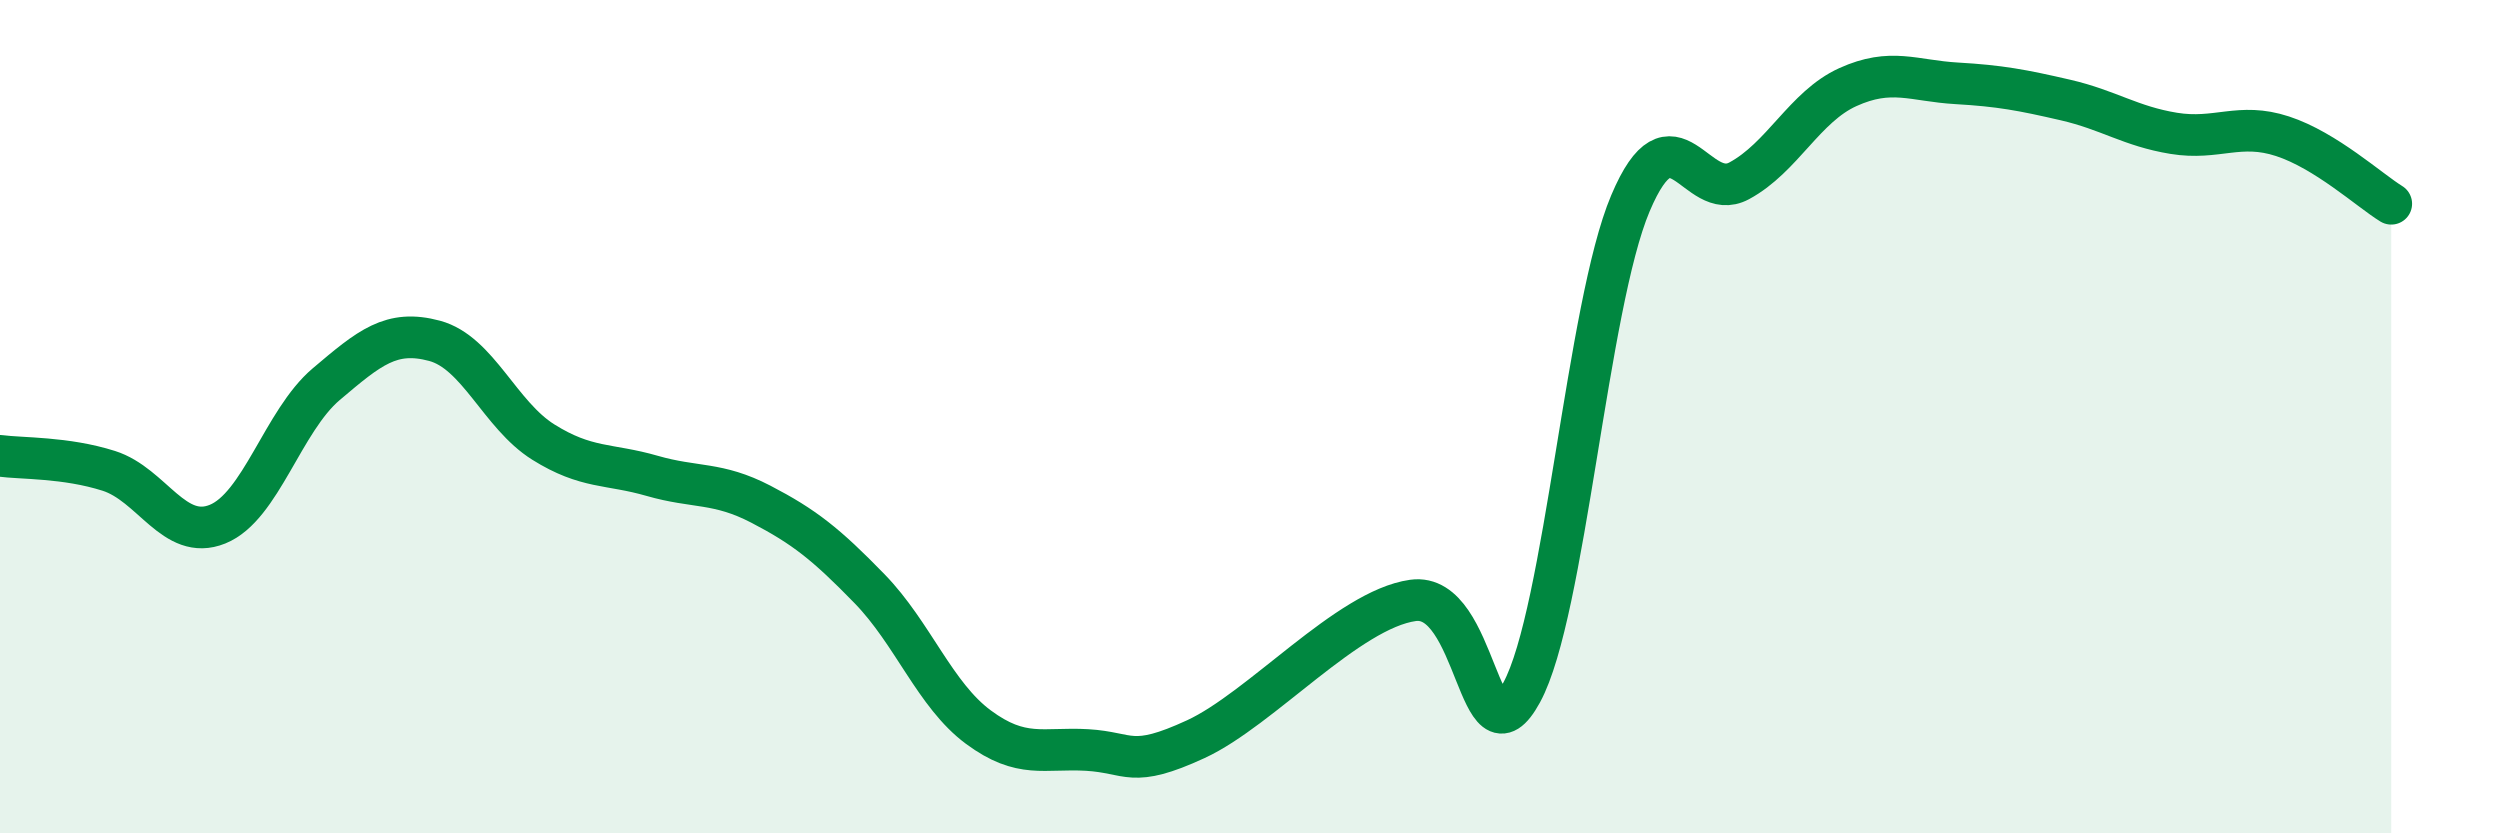
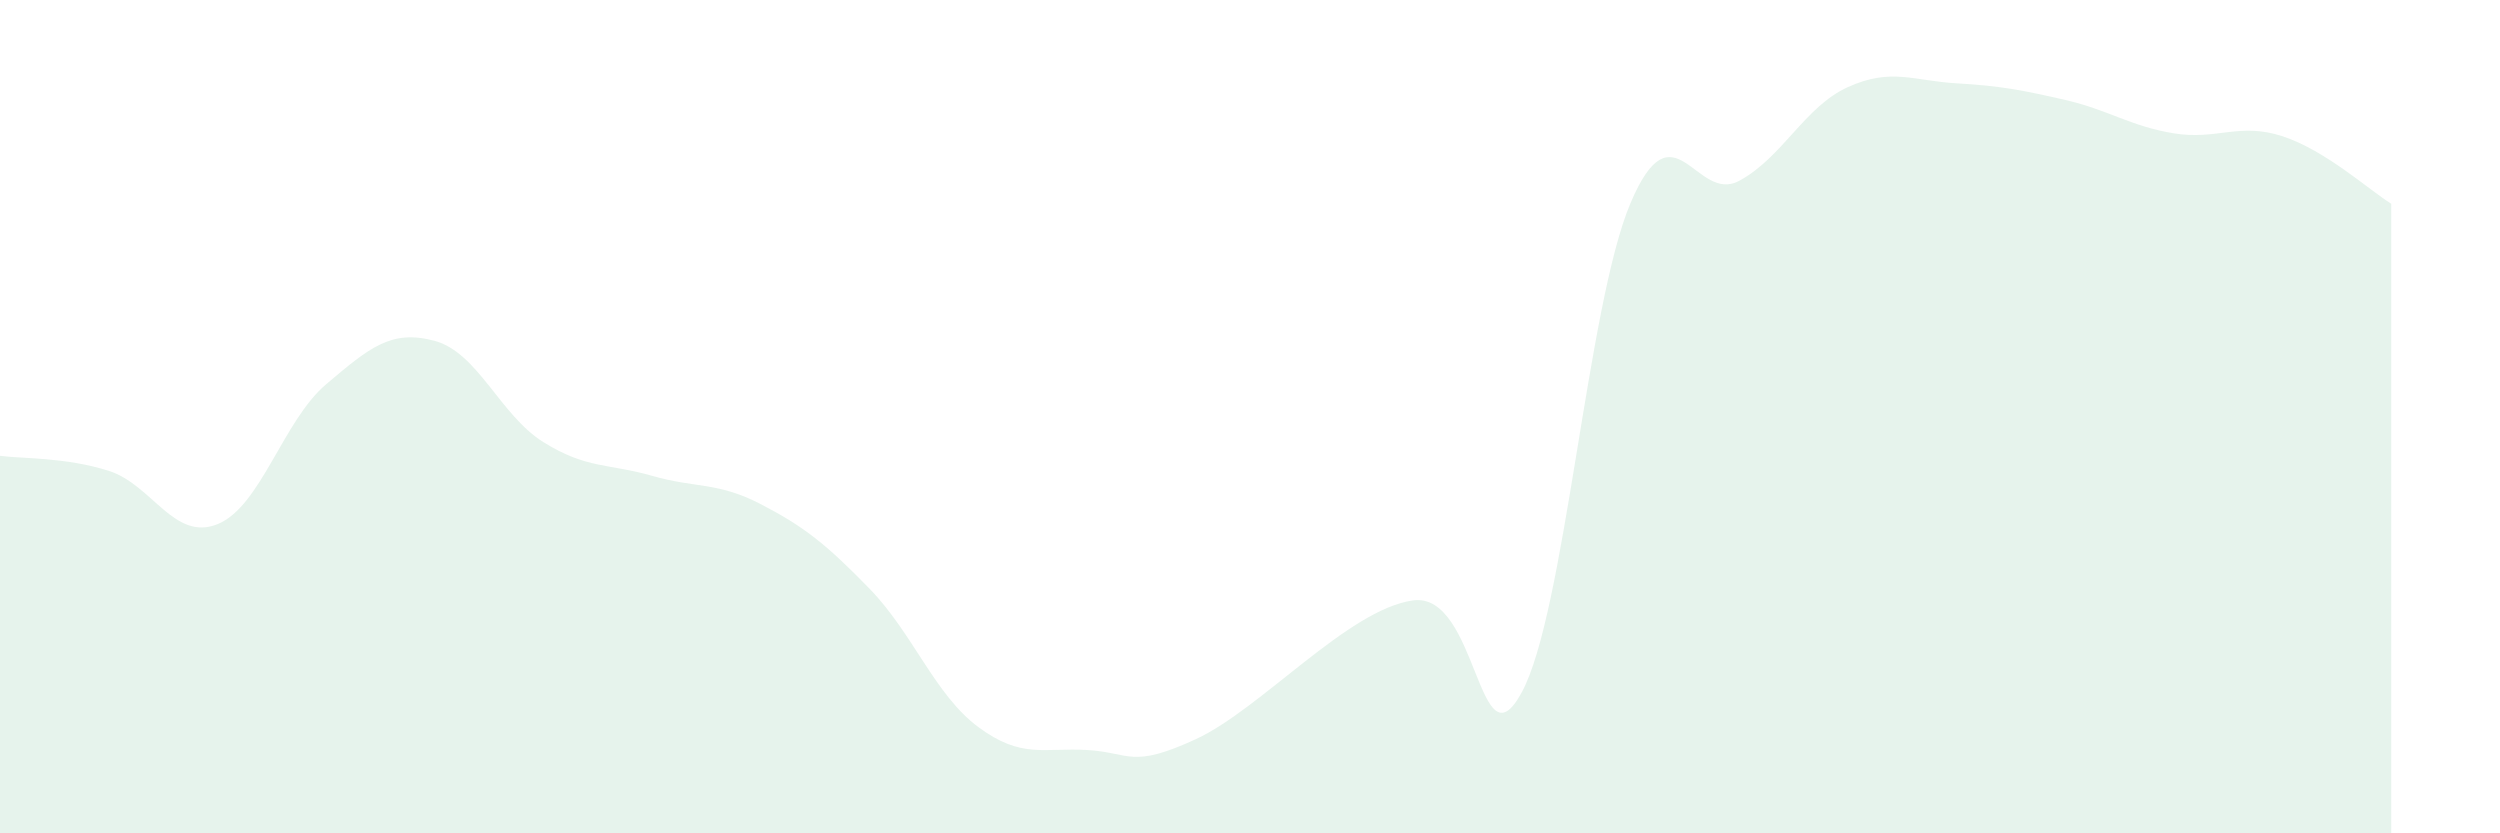
<svg xmlns="http://www.w3.org/2000/svg" width="60" height="20" viewBox="0 0 60 20">
  <path d="M 0,10.94 C 0.52,11.01 1.57,10.97 2.61,11.3 C 3.65,11.63 4.18,13 5.22,12.58 C 6.26,12.16 6.79,10.1 7.83,9.22 C 8.87,8.34 9.39,7.9 10.43,8.18 C 11.47,8.46 12,9.96 13.04,10.61 C 14.08,11.26 14.61,11.12 15.65,11.42 C 16.69,11.72 17.22,11.56 18.26,12.1 C 19.3,12.64 19.83,13.06 20.87,14.13 C 21.91,15.2 22.44,16.68 23.48,17.45 C 24.52,18.22 25.05,17.94 26.09,18 C 27.13,18.06 27.14,18.46 28.7,17.74 C 30.26,17.02 32.35,14.63 33.91,14.41 C 35.47,14.19 35.48,18.53 36.52,16.62 C 37.56,14.71 38.09,7.34 39.13,4.88 C 40.17,2.42 40.7,4.9 41.74,4.34 C 42.78,3.78 43.31,2.56 44.35,2.09 C 45.39,1.62 45.92,1.94 46.96,2 C 48,2.06 48.53,2.16 49.57,2.4 C 50.61,2.64 51.13,3.03 52.17,3.2 C 53.21,3.37 53.74,2.93 54.78,3.27 C 55.82,3.61 56.87,4.57 57.39,4.89L57.39 20L0 20Z" fill="#008740" opacity="0.1" stroke-linecap="round" stroke-linejoin="round" />
-   <path d="M 0,10.94 C 0.52,11.01 1.57,10.97 2.61,11.3 C 3.65,11.63 4.18,13 5.22,12.58 C 6.26,12.16 6.79,10.1 7.83,9.22 C 8.87,8.34 9.39,7.9 10.43,8.18 C 11.47,8.46 12,9.96 13.04,10.61 C 14.08,11.26 14.61,11.12 15.65,11.42 C 16.69,11.72 17.22,11.56 18.26,12.1 C 19.3,12.64 19.83,13.06 20.87,14.13 C 21.91,15.2 22.44,16.68 23.48,17.45 C 24.52,18.22 25.05,17.94 26.09,18 C 27.13,18.06 27.14,18.46 28.7,17.74 C 30.26,17.02 32.35,14.63 33.91,14.41 C 35.47,14.19 35.48,18.53 36.52,16.62 C 37.56,14.71 38.09,7.34 39.13,4.88 C 40.17,2.42 40.7,4.9 41.74,4.34 C 42.78,3.78 43.31,2.56 44.35,2.09 C 45.39,1.62 45.92,1.94 46.96,2 C 48,2.06 48.53,2.16 49.57,2.4 C 50.61,2.64 51.13,3.03 52.17,3.2 C 53.21,3.37 53.74,2.93 54.78,3.27 C 55.82,3.61 56.87,4.57 57.39,4.89" stroke="#008740" stroke-width="1" fill="none" stroke-linecap="round" stroke-linejoin="round" />
</svg>